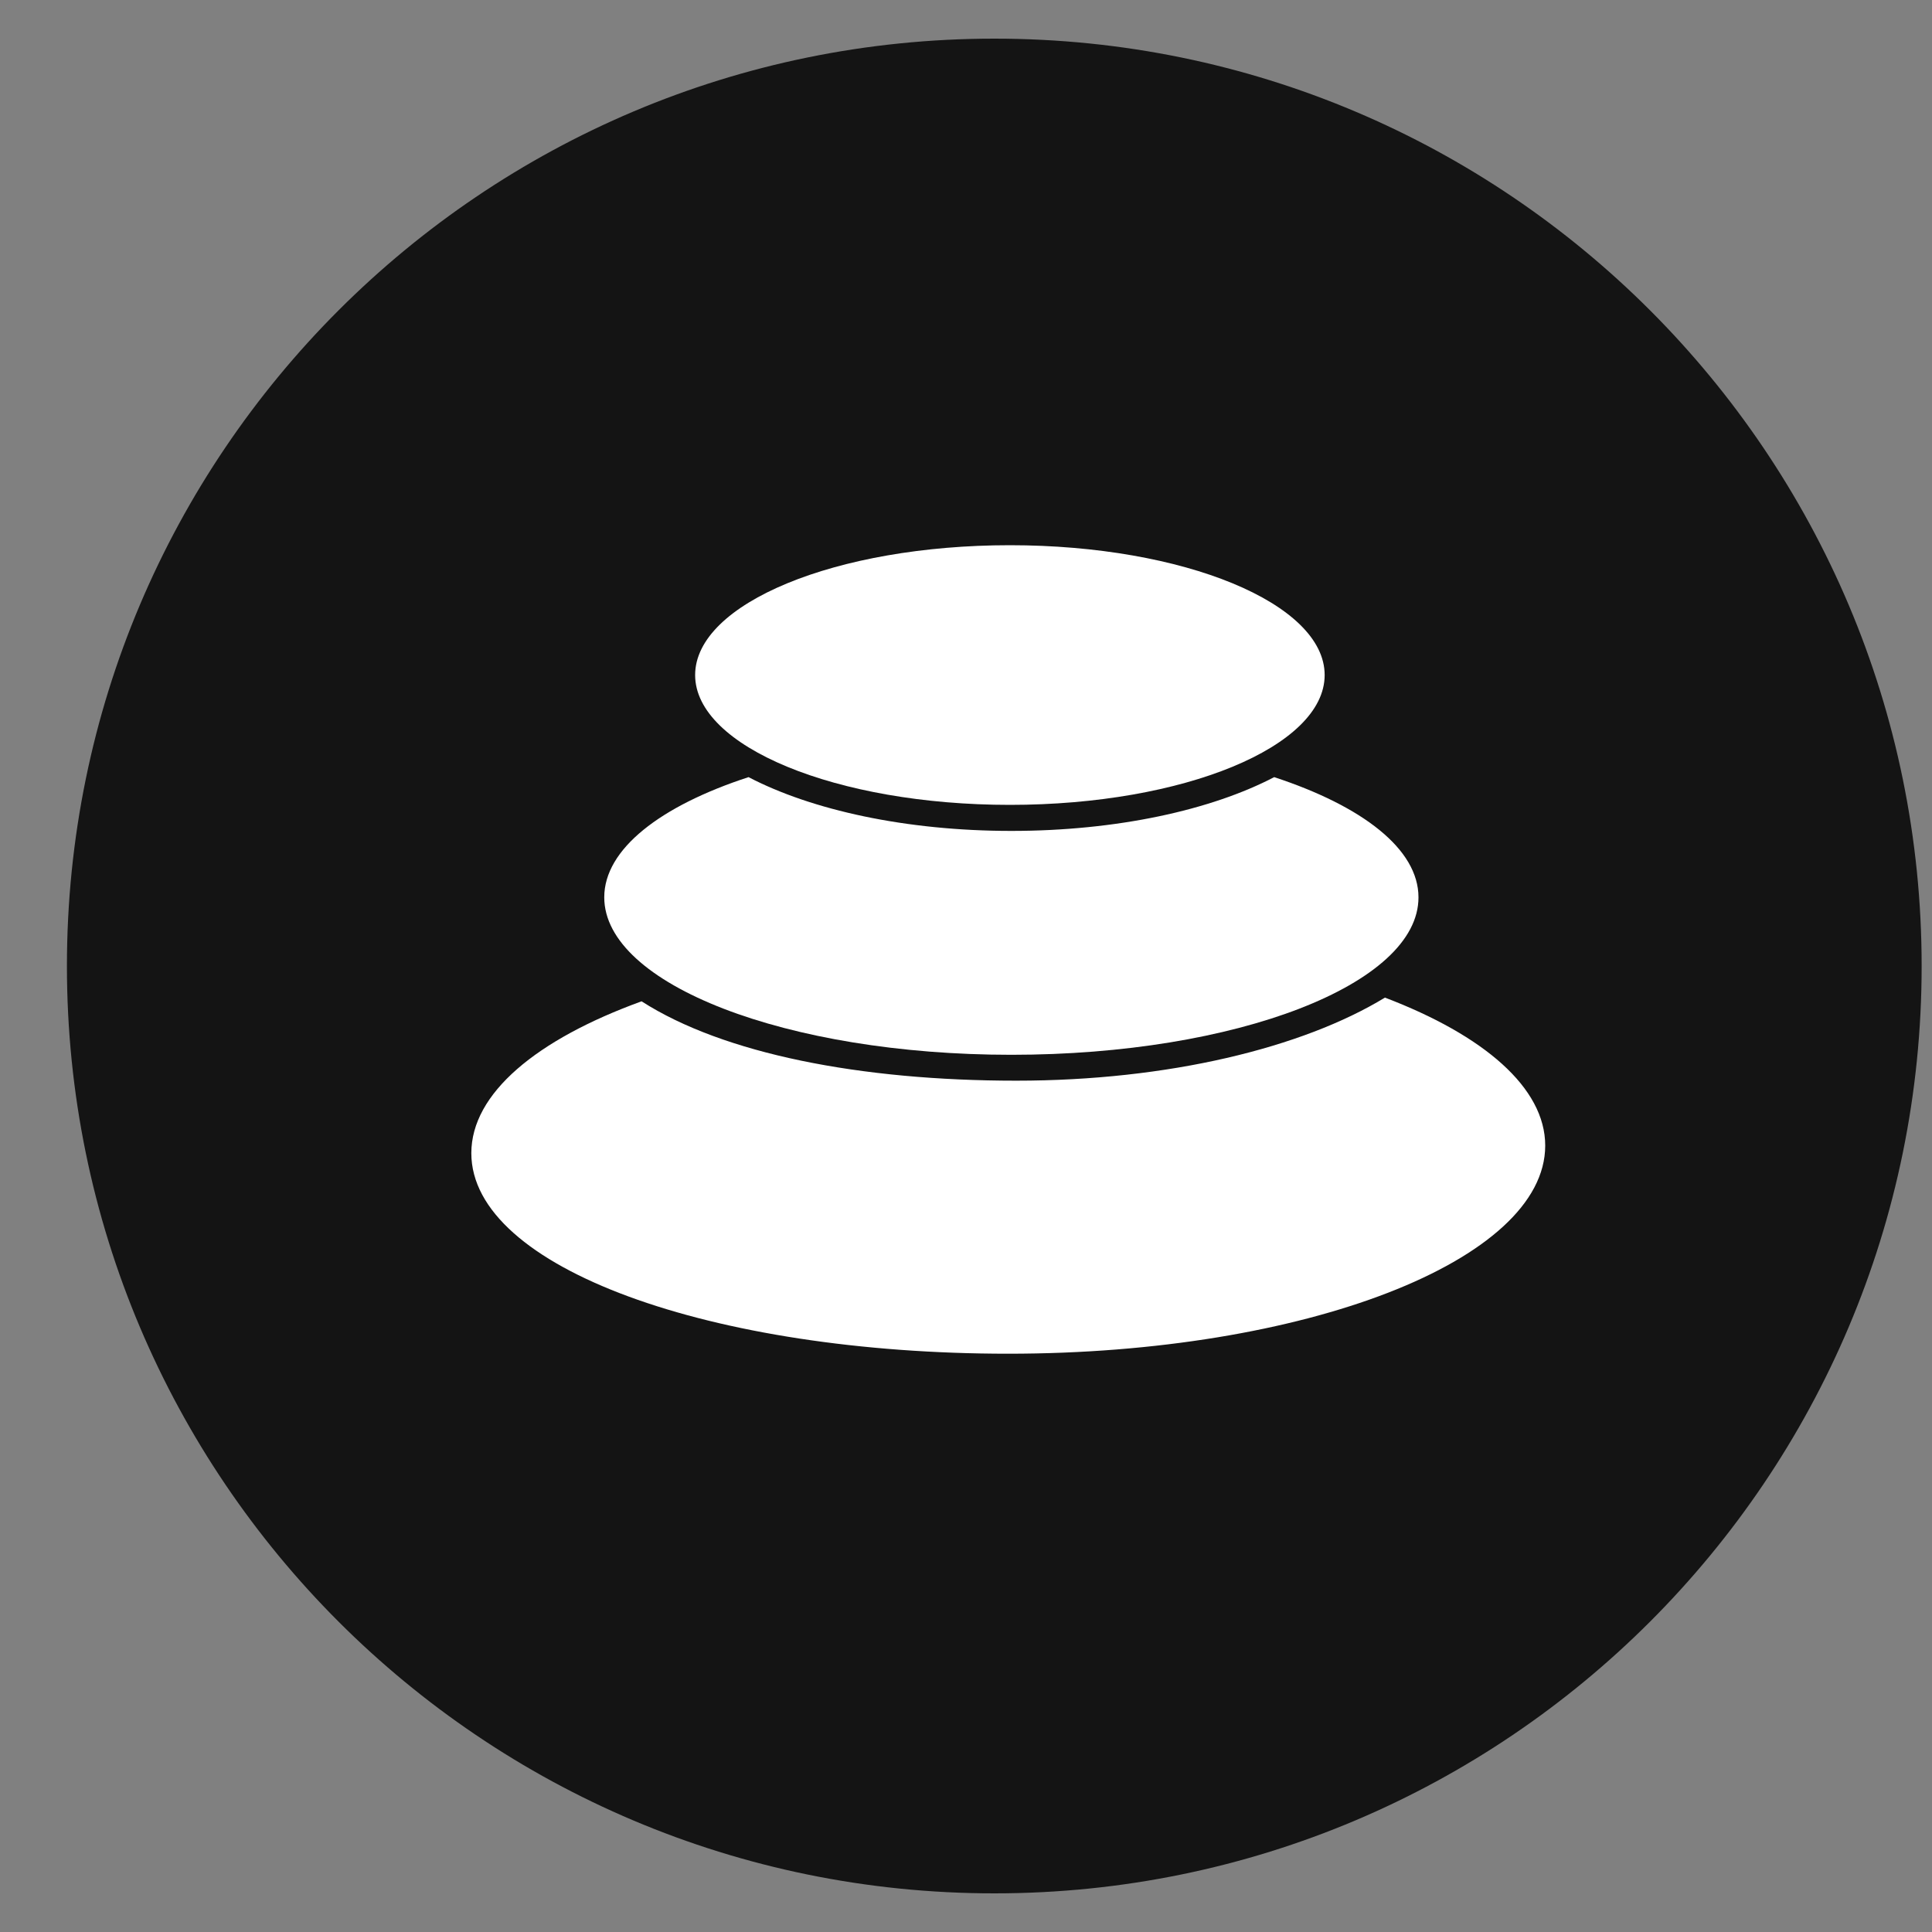
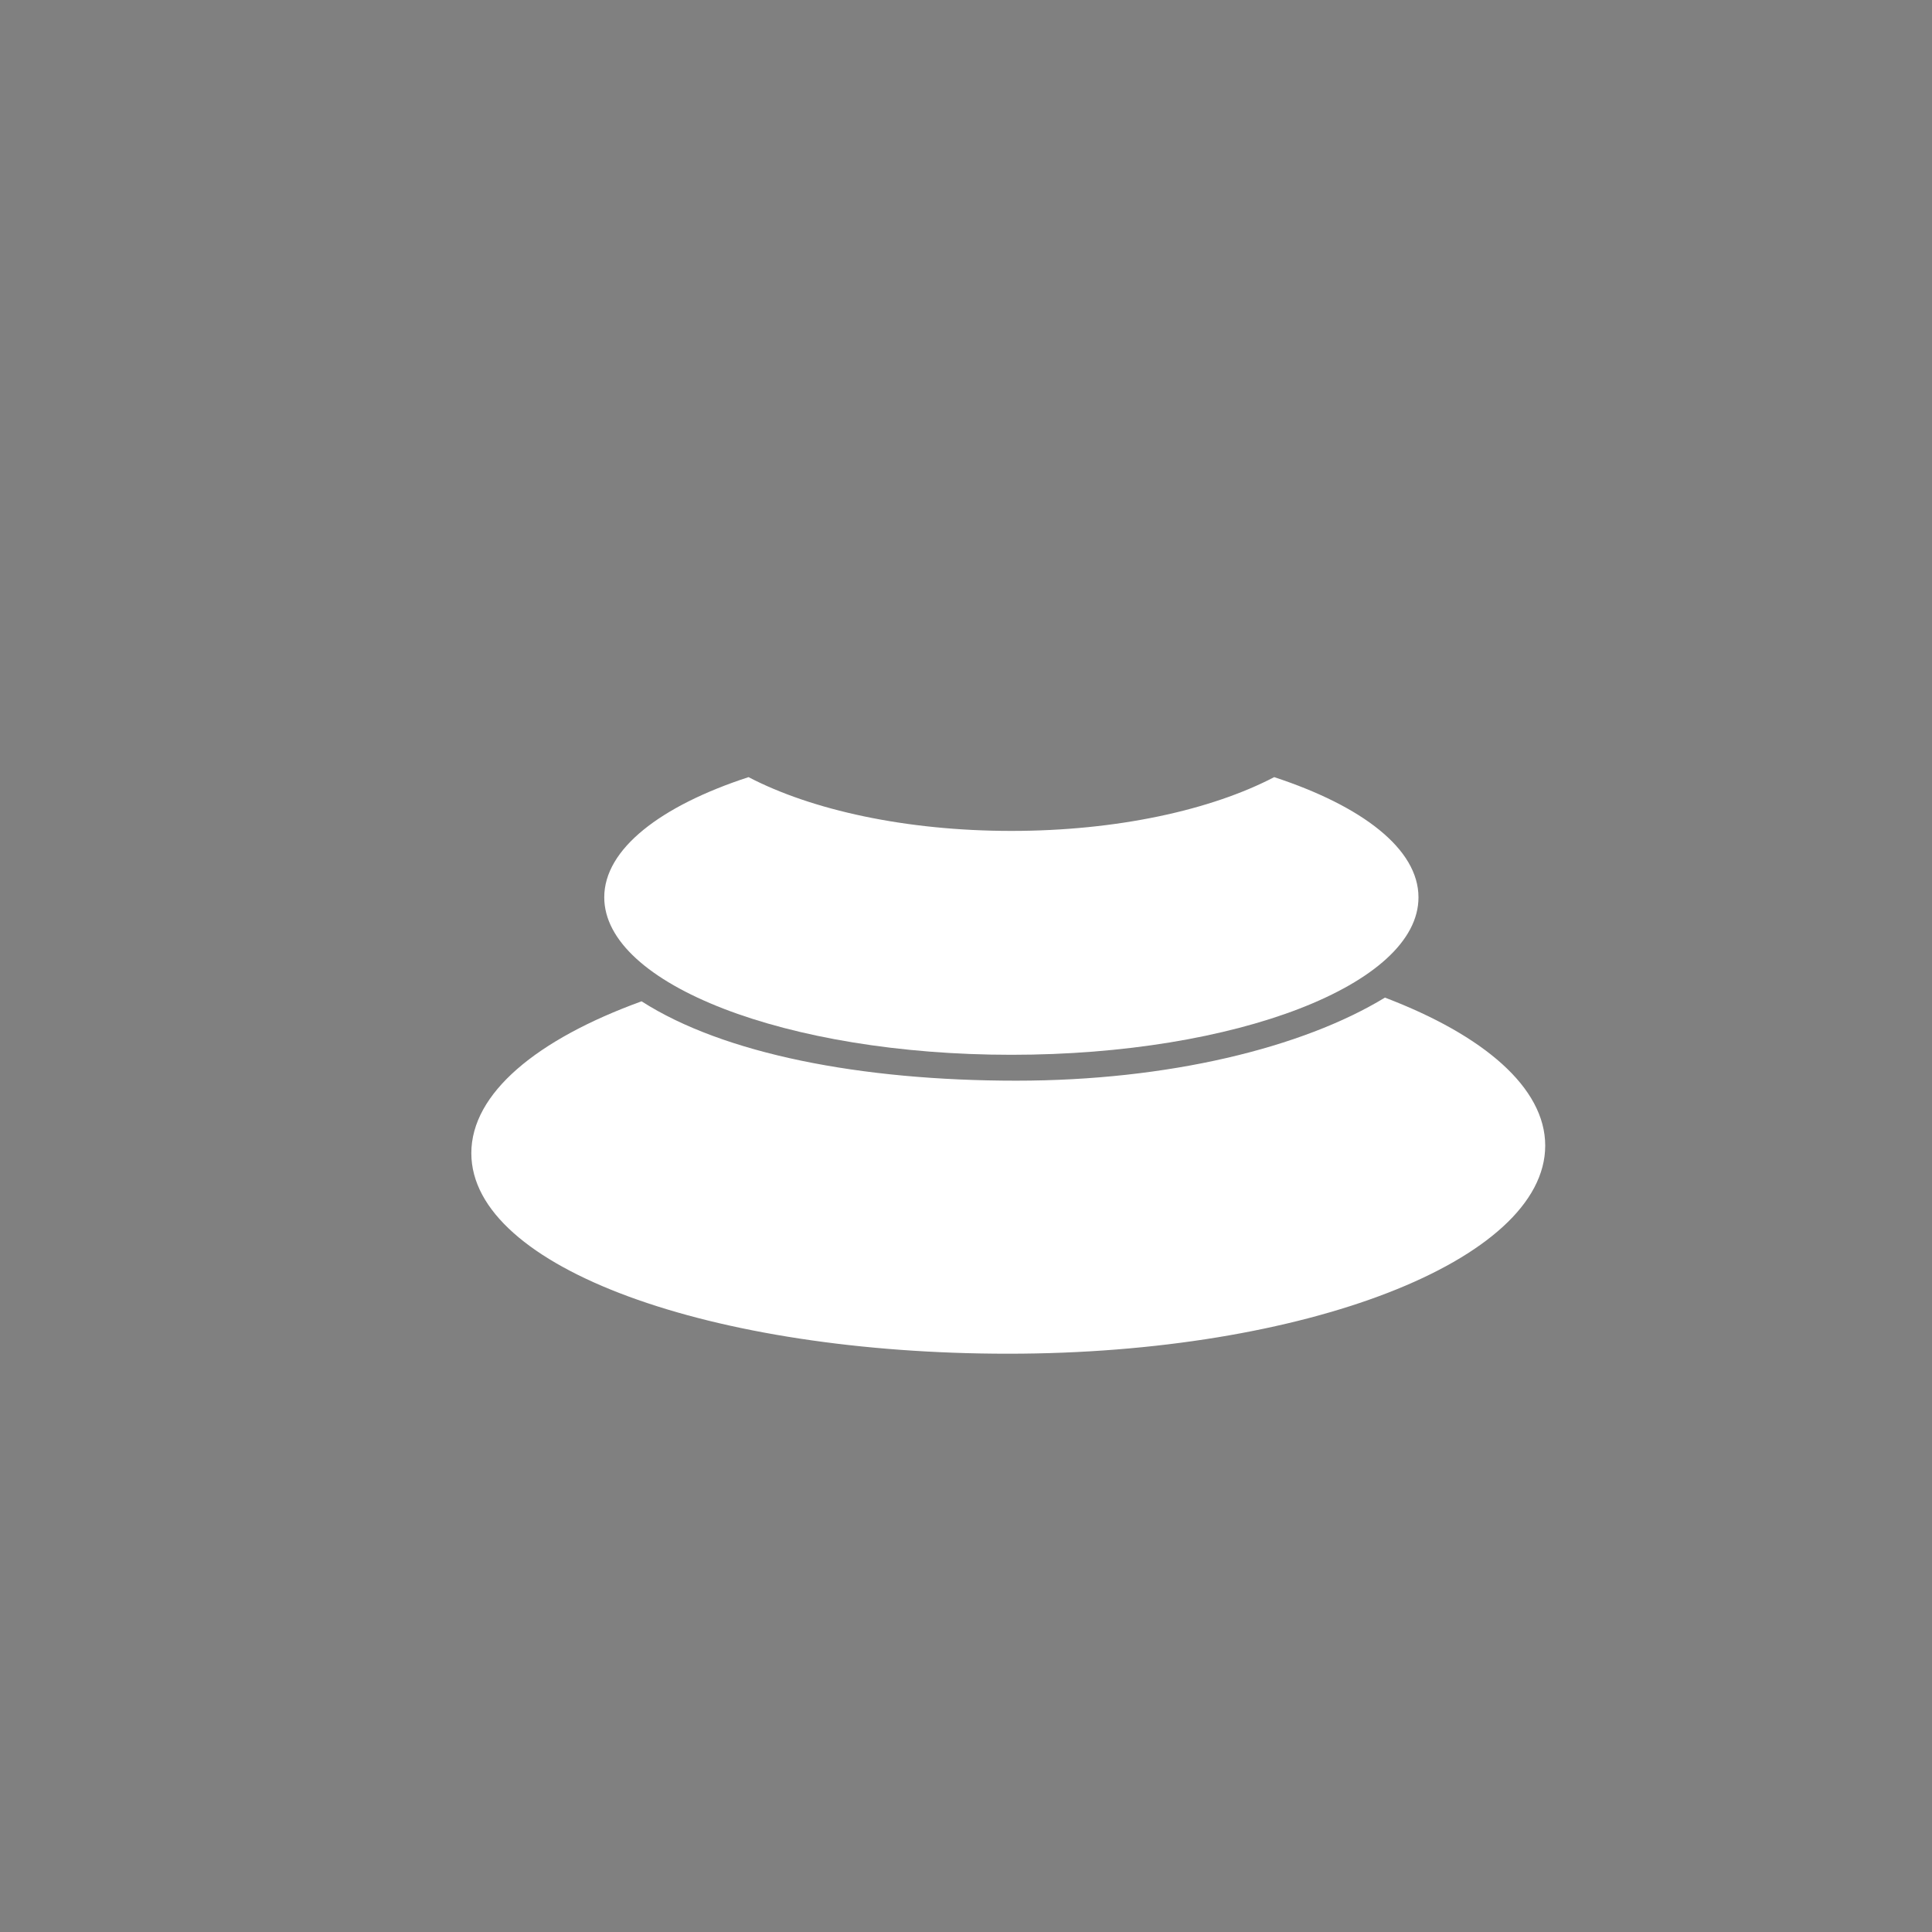
<svg xmlns="http://www.w3.org/2000/svg" width="25" height="25" viewBox="0 0 25 25" fill="none">
  <rect x="0" y="0" width="25" height="25" fill="#808080" stroke="none" />
-   <path fill-rule="evenodd" clip-rule="evenodd" d="M12.867 0.5C19.493 0.5 24.866 5.874 24.866 12.5C24.866 19.126 19.493 24.5 12.867 24.5C6.24 24.5 0.866 19.126 0.866 12.5C0.866 5.874 6.24 0.5 12.867 0.5Z" fill="#141414" />
  <path d="M13.047 17.517C9.209 17.517 6.099 16.408 6.099 14.922C6.099 14.147 6.946 13.449 8.302 12.957C9.36 13.636 11.136 13.984 13.15 13.984C15.115 13.984 16.853 13.559 17.921 12.909C19.2 13.396 19.995 14.075 19.995 14.824C19.995 16.312 16.884 17.517 13.047 17.517Z" fill="white" />
  <path d="M13.087 13.649C10.178 13.649 7.819 12.737 7.819 11.611C7.819 10.987 8.546 10.428 9.686 10.056C10.5 10.481 11.719 10.752 13.087 10.752C14.455 10.752 15.674 10.481 16.488 10.056C17.63 10.431 18.355 10.987 18.355 11.611C18.358 12.737 15.998 13.649 13.087 13.649Z" fill="white" />
-   <path d="M13.068 10.415C10.819 10.415 8.995 9.661 8.995 8.735C8.995 7.808 10.819 7.055 13.068 7.055C15.317 7.055 17.141 7.808 17.141 8.735C17.141 9.661 15.317 10.415 13.068 10.415Z" fill="white" />
</svg>